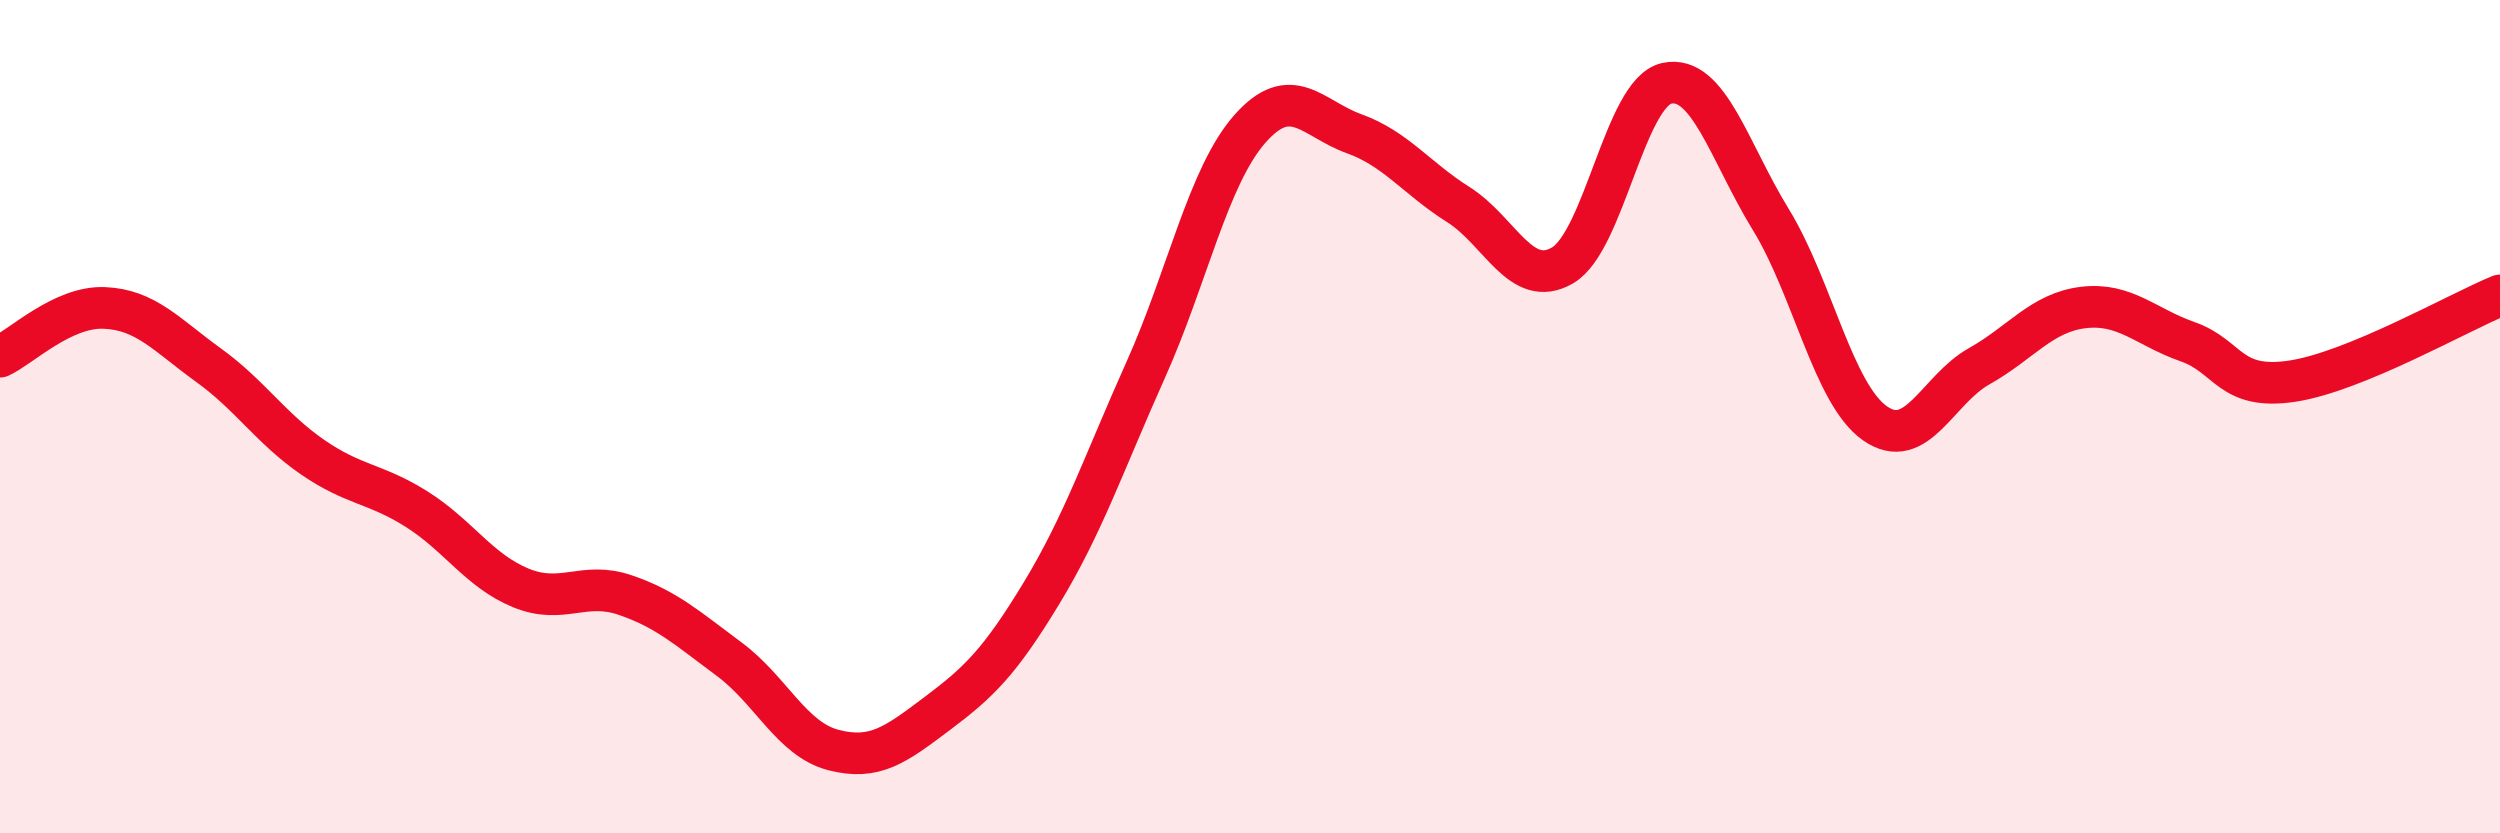
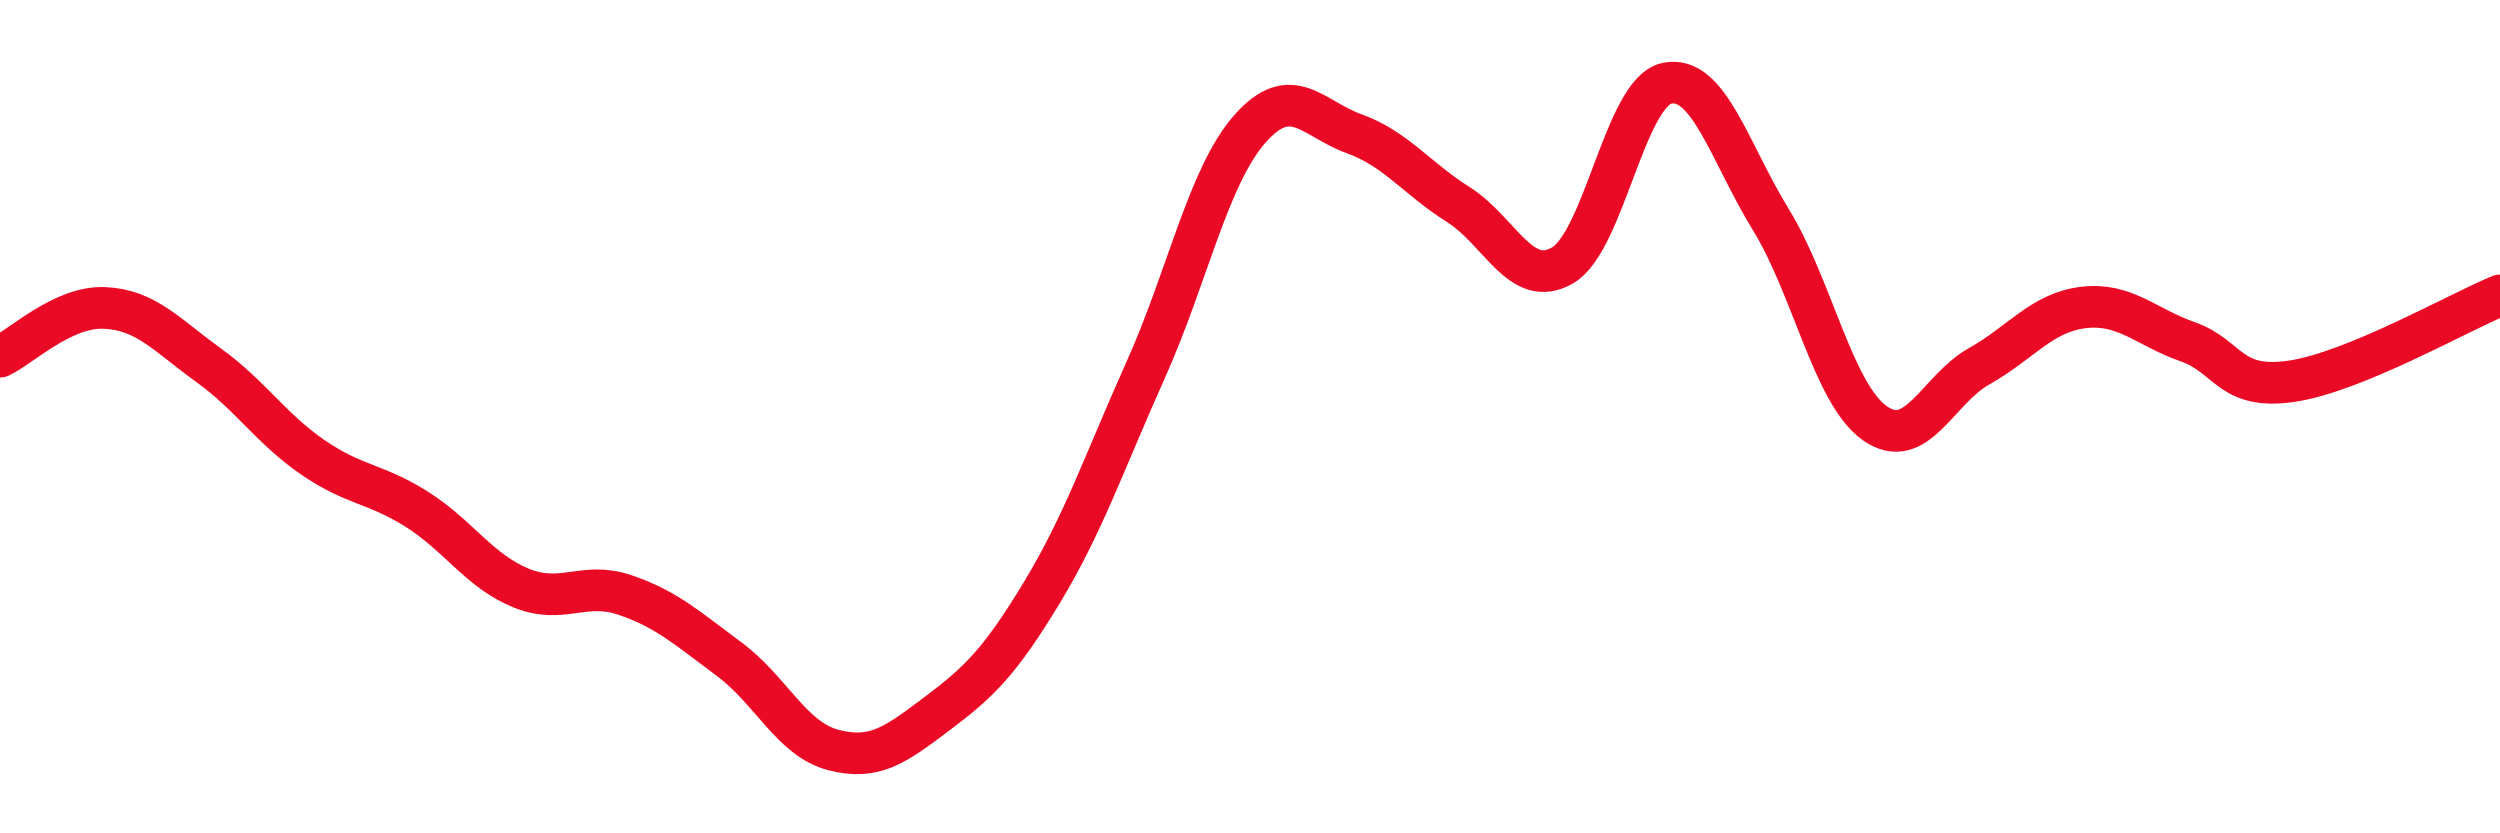
<svg xmlns="http://www.w3.org/2000/svg" width="60" height="20" viewBox="0 0 60 20">
-   <path d="M 0,8.56 C 0.5,8.33 1.5,7.35 2.5,7.39 C 3.5,7.43 4,8.04 5,8.76 C 6,9.48 6.5,10.28 7.5,10.97 C 8.5,11.66 9,11.59 10,12.22 C 11,12.85 11.5,13.7 12.5,14.11 C 13.5,14.52 14,13.94 15,14.28 C 16,14.62 16.5,15.08 17.5,15.82 C 18.5,16.56 19,17.74 20,18 C 21,18.26 21.5,17.87 22.5,17.12 C 23.5,16.37 24,15.88 25,14.23 C 26,12.58 26.5,11.1 27.5,8.87 C 28.5,6.64 29,4.22 30,3.09 C 31,1.96 31.5,2.85 32.5,3.21 C 33.5,3.57 34,4.28 35,4.91 C 36,5.54 36.5,6.95 37.5,6.37 C 38.5,5.79 39,2.22 40,2 C 41,1.78 41.5,3.64 42.5,5.27 C 43.5,6.9 44,9.46 45,10.16 C 46,10.86 46.5,9.35 47.5,8.79 C 48.5,8.23 49,7.5 50,7.38 C 51,7.26 51.5,7.85 52.5,8.2 C 53.5,8.55 53.5,9.37 55,9.15 C 56.5,8.93 59,7.5 60,7.09L60 20L0 20Z" fill="#EB0A25" opacity="0.1" stroke-linecap="round" stroke-linejoin="round" />
  <path d="M 0,8.56 C 0.5,8.33 1.5,7.35 2.5,7.39 C 3.5,7.43 4,8.04 5,8.76 C 6,9.48 6.5,10.28 7.5,10.97 C 8.5,11.66 9,11.59 10,12.22 C 11,12.85 11.5,13.7 12.5,14.11 C 13.5,14.52 14,13.94 15,14.28 C 16,14.62 16.5,15.08 17.5,15.82 C 18.5,16.56 19,17.74 20,18 C 21,18.26 21.5,17.87 22.5,17.12 C 23.5,16.37 24,15.88 25,14.23 C 26,12.58 26.5,11.1 27.5,8.87 C 28.5,6.64 29,4.22 30,3.09 C 31,1.96 31.5,2.85 32.5,3.21 C 33.5,3.57 34,4.28 35,4.91 C 36,5.54 36.5,6.95 37.5,6.37 C 38.5,5.79 39,2.22 40,2 C 41,1.78 41.5,3.64 42.5,5.27 C 43.5,6.9 44,9.46 45,10.16 C 46,10.86 46.5,9.35 47.5,8.79 C 48.5,8.23 49,7.5 50,7.38 C 51,7.26 51.5,7.85 52.5,8.2 C 53.5,8.55 53.5,9.37 55,9.15 C 56.5,8.93 59,7.5 60,7.09" stroke="#EB0A25" stroke-width="1" fill="none" stroke-linecap="round" stroke-linejoin="round" />
</svg>